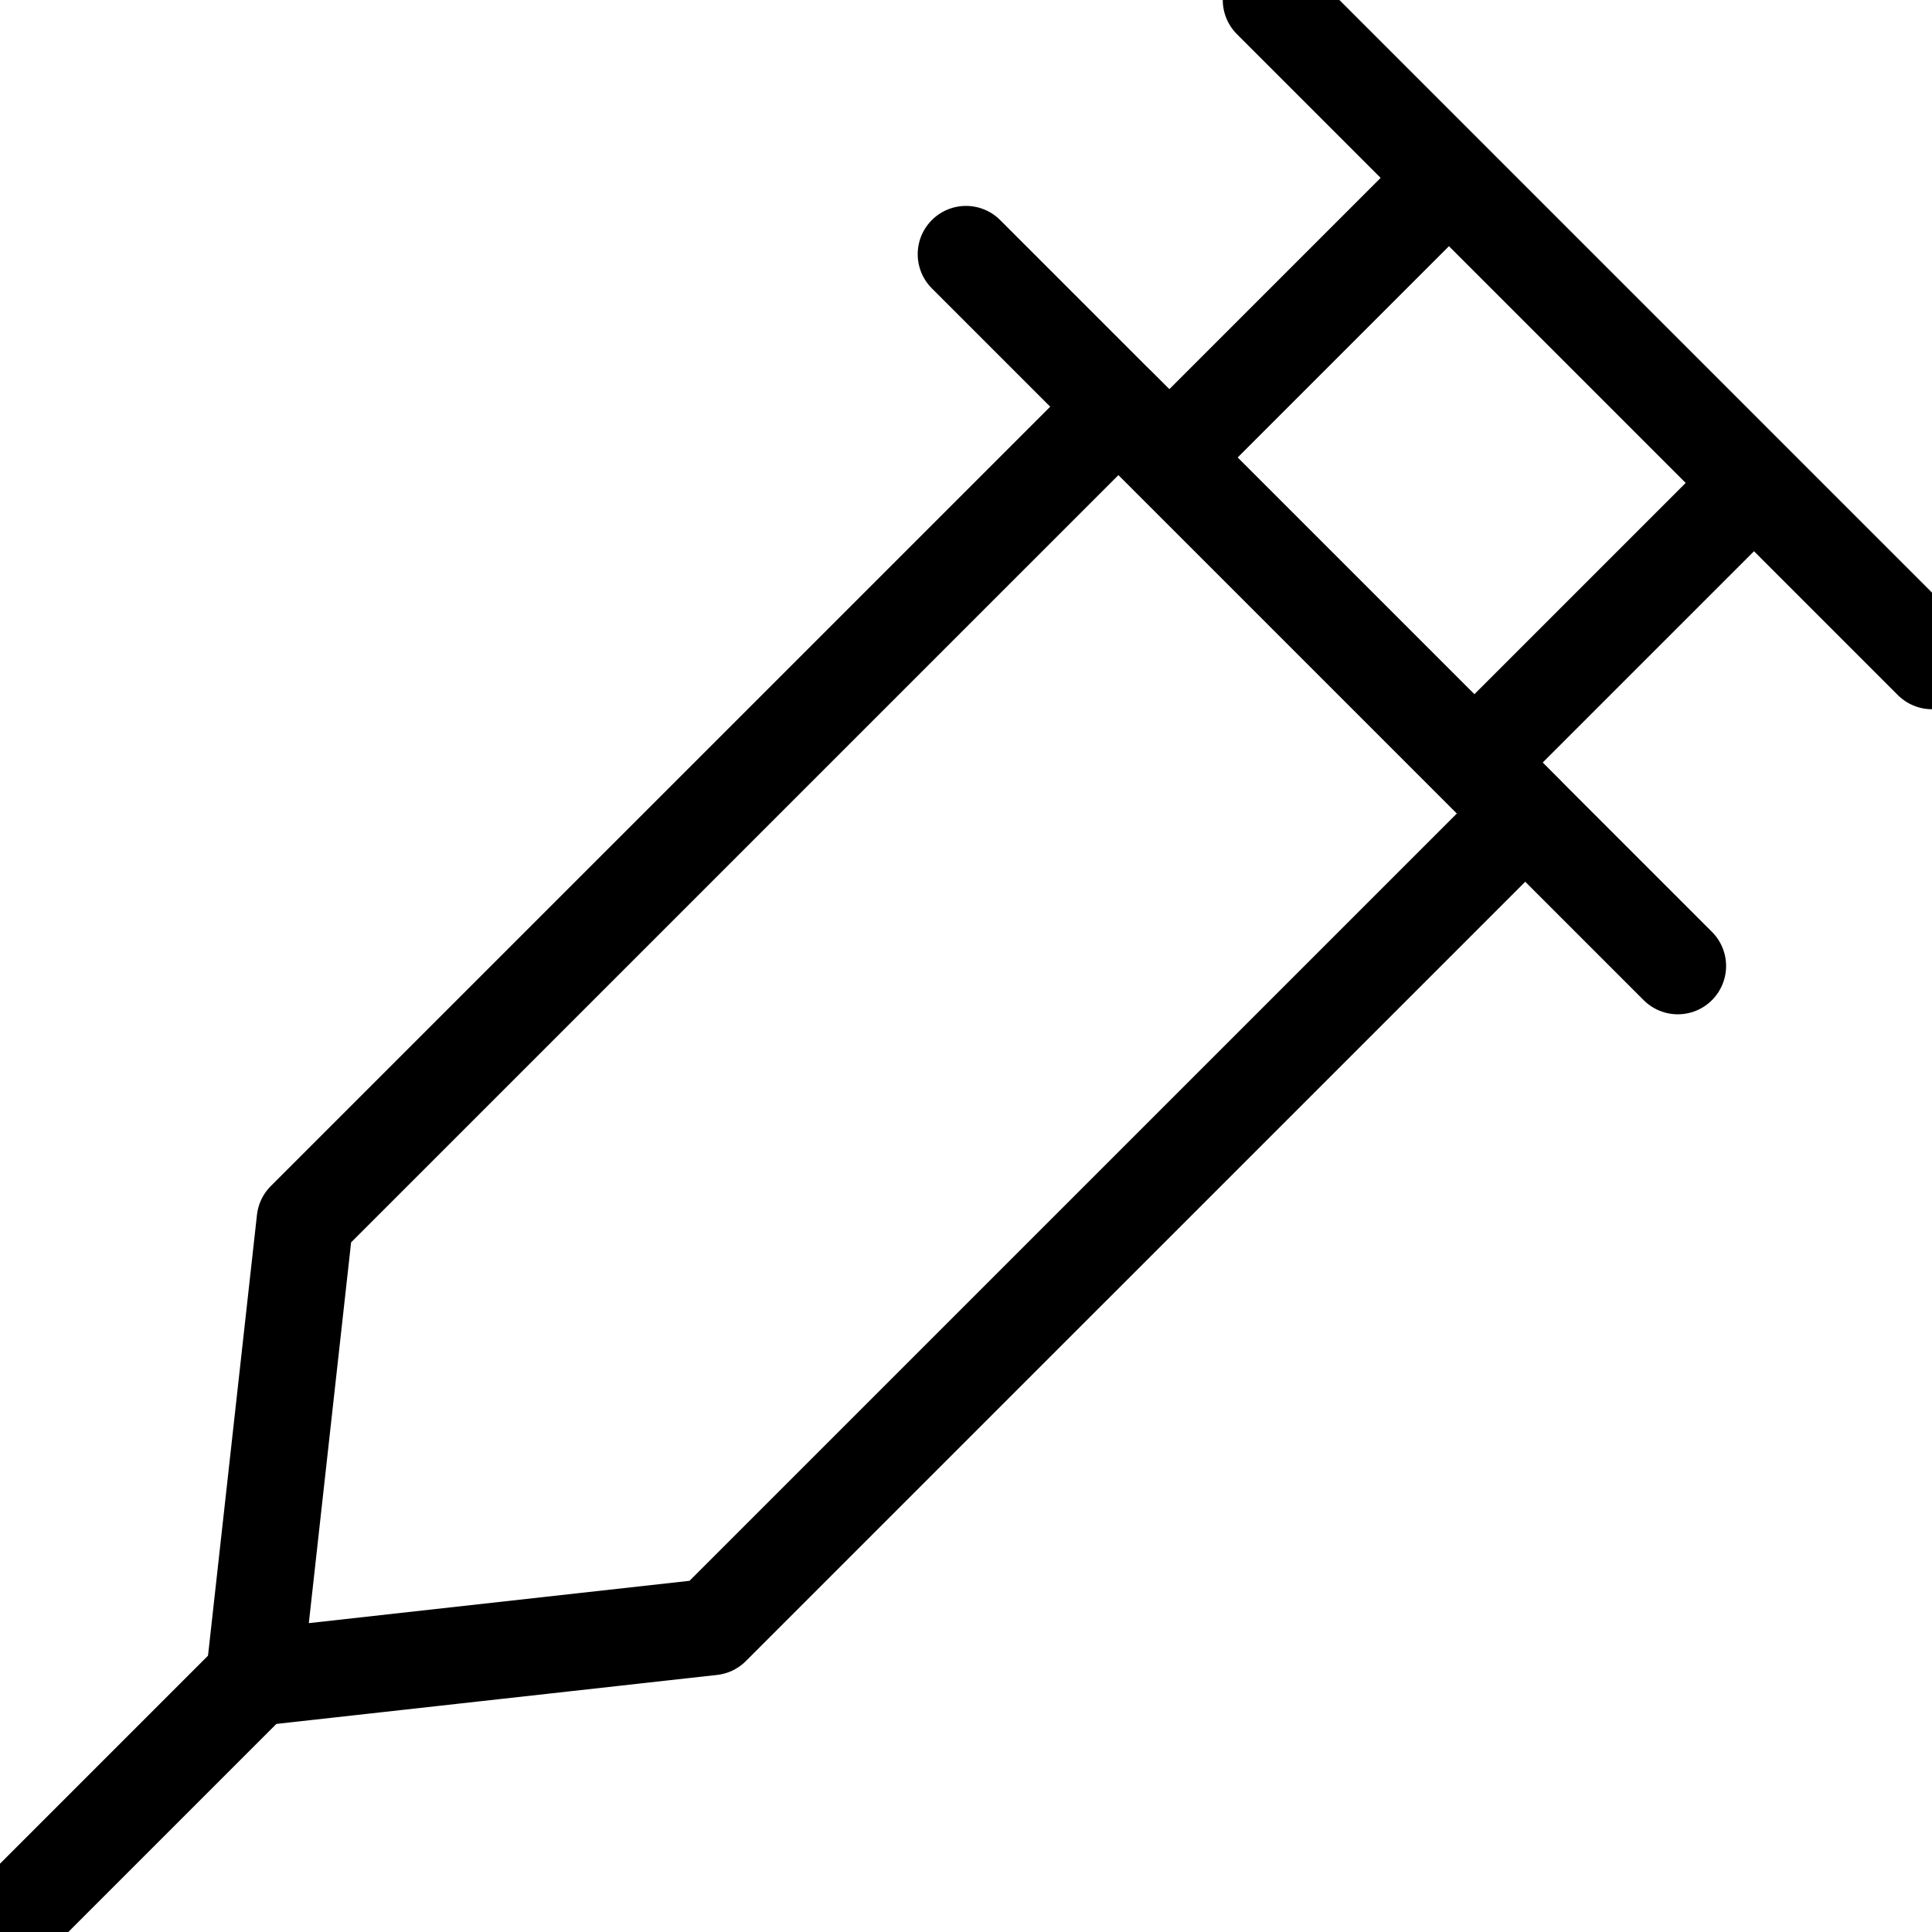
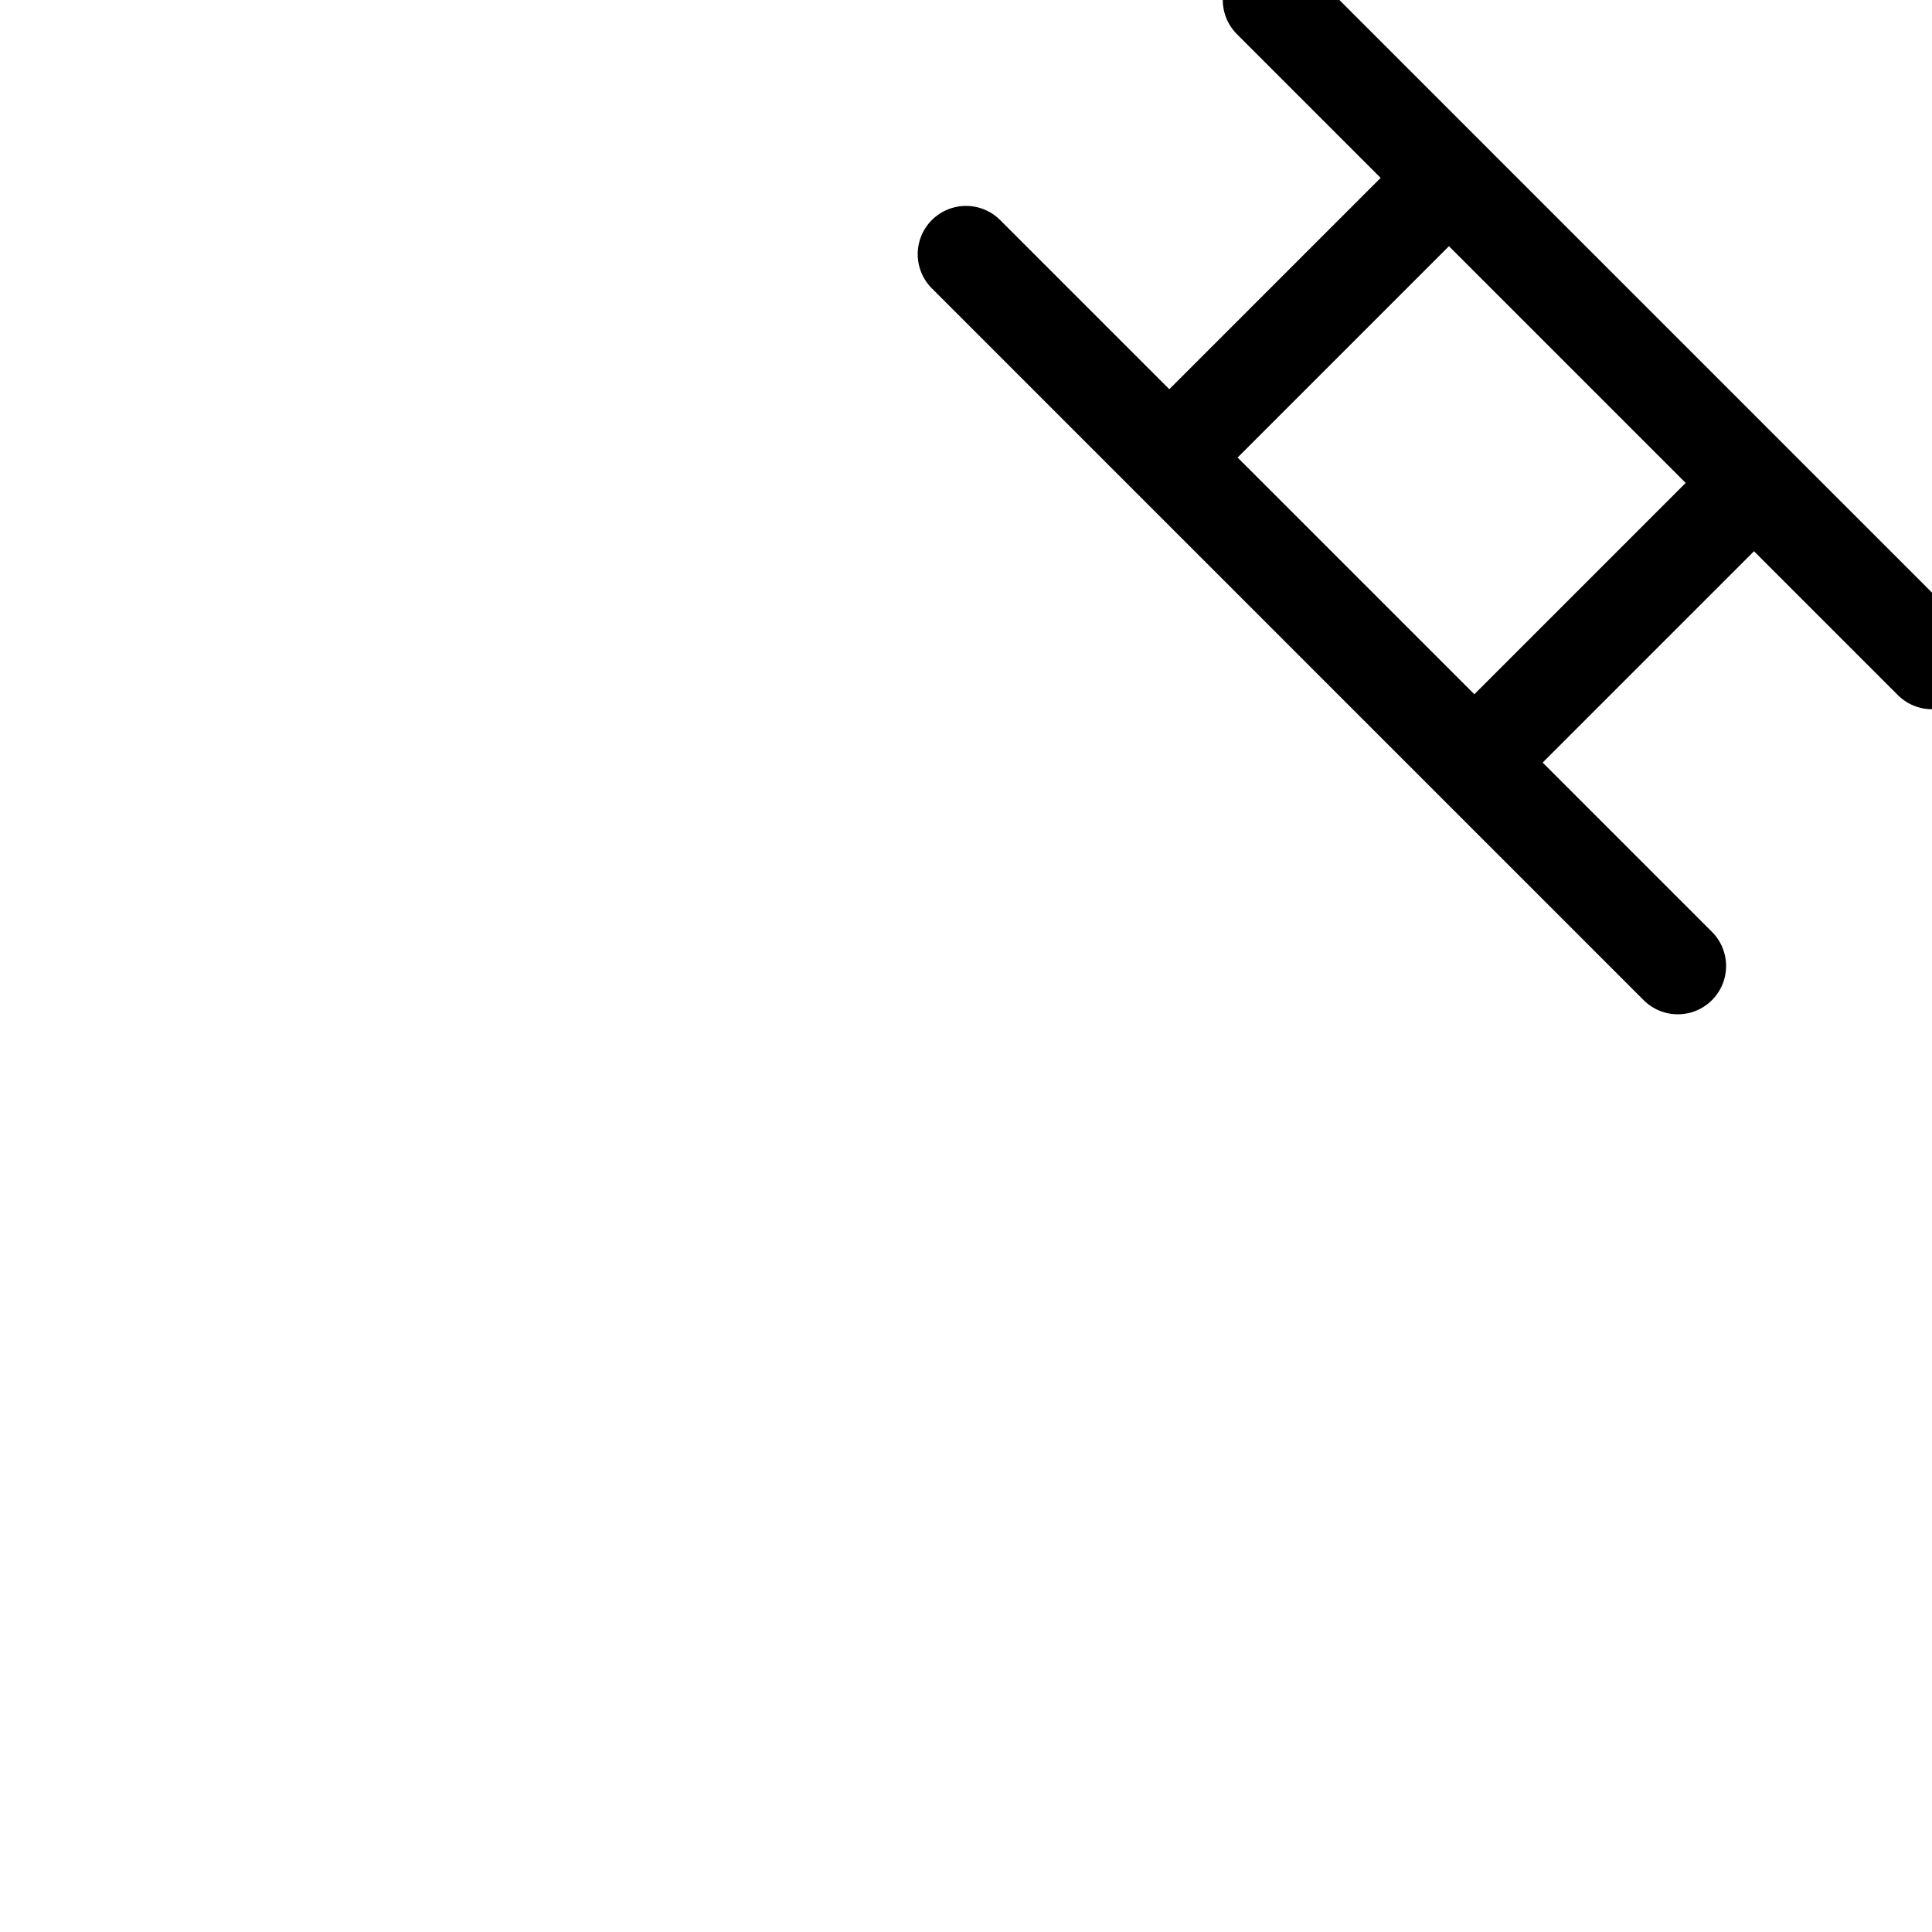
<svg xmlns="http://www.w3.org/2000/svg" width="40" height="40" viewBox="0 0 40 40" fill="none">
  <g clip-path="url(#clip0_73_254)">
-     <path d="M34.737 20L20 5.263M40 13.684L26.316 0M30.525 15.788L35.788 10.525M24.209 9.473L29.473 4.209M5.263 34.737L0 40" stroke="black" stroke-width="2" stroke-linecap="round" stroke-linejoin="round" />
-     <path d="M23.157 8.421L6.314 25.263L5.262 34.737L14.735 33.684L31.578 16.842L23.157 8.421Z" stroke="black" stroke-width="2" stroke-linejoin="round" />
+     <path d="M34.737 20L20 5.263M40 13.684L26.316 0M30.525 15.788L35.788 10.525M24.209 9.473L29.473 4.209M5.263 34.737" stroke="black" stroke-width="2" stroke-linecap="round" stroke-linejoin="round" />
  </g>
  <defs>
    <clipPath id="clip0_73_254">
      <rect width="40" height="40" fill="white" />
    </clipPath>
  </defs>
</svg>